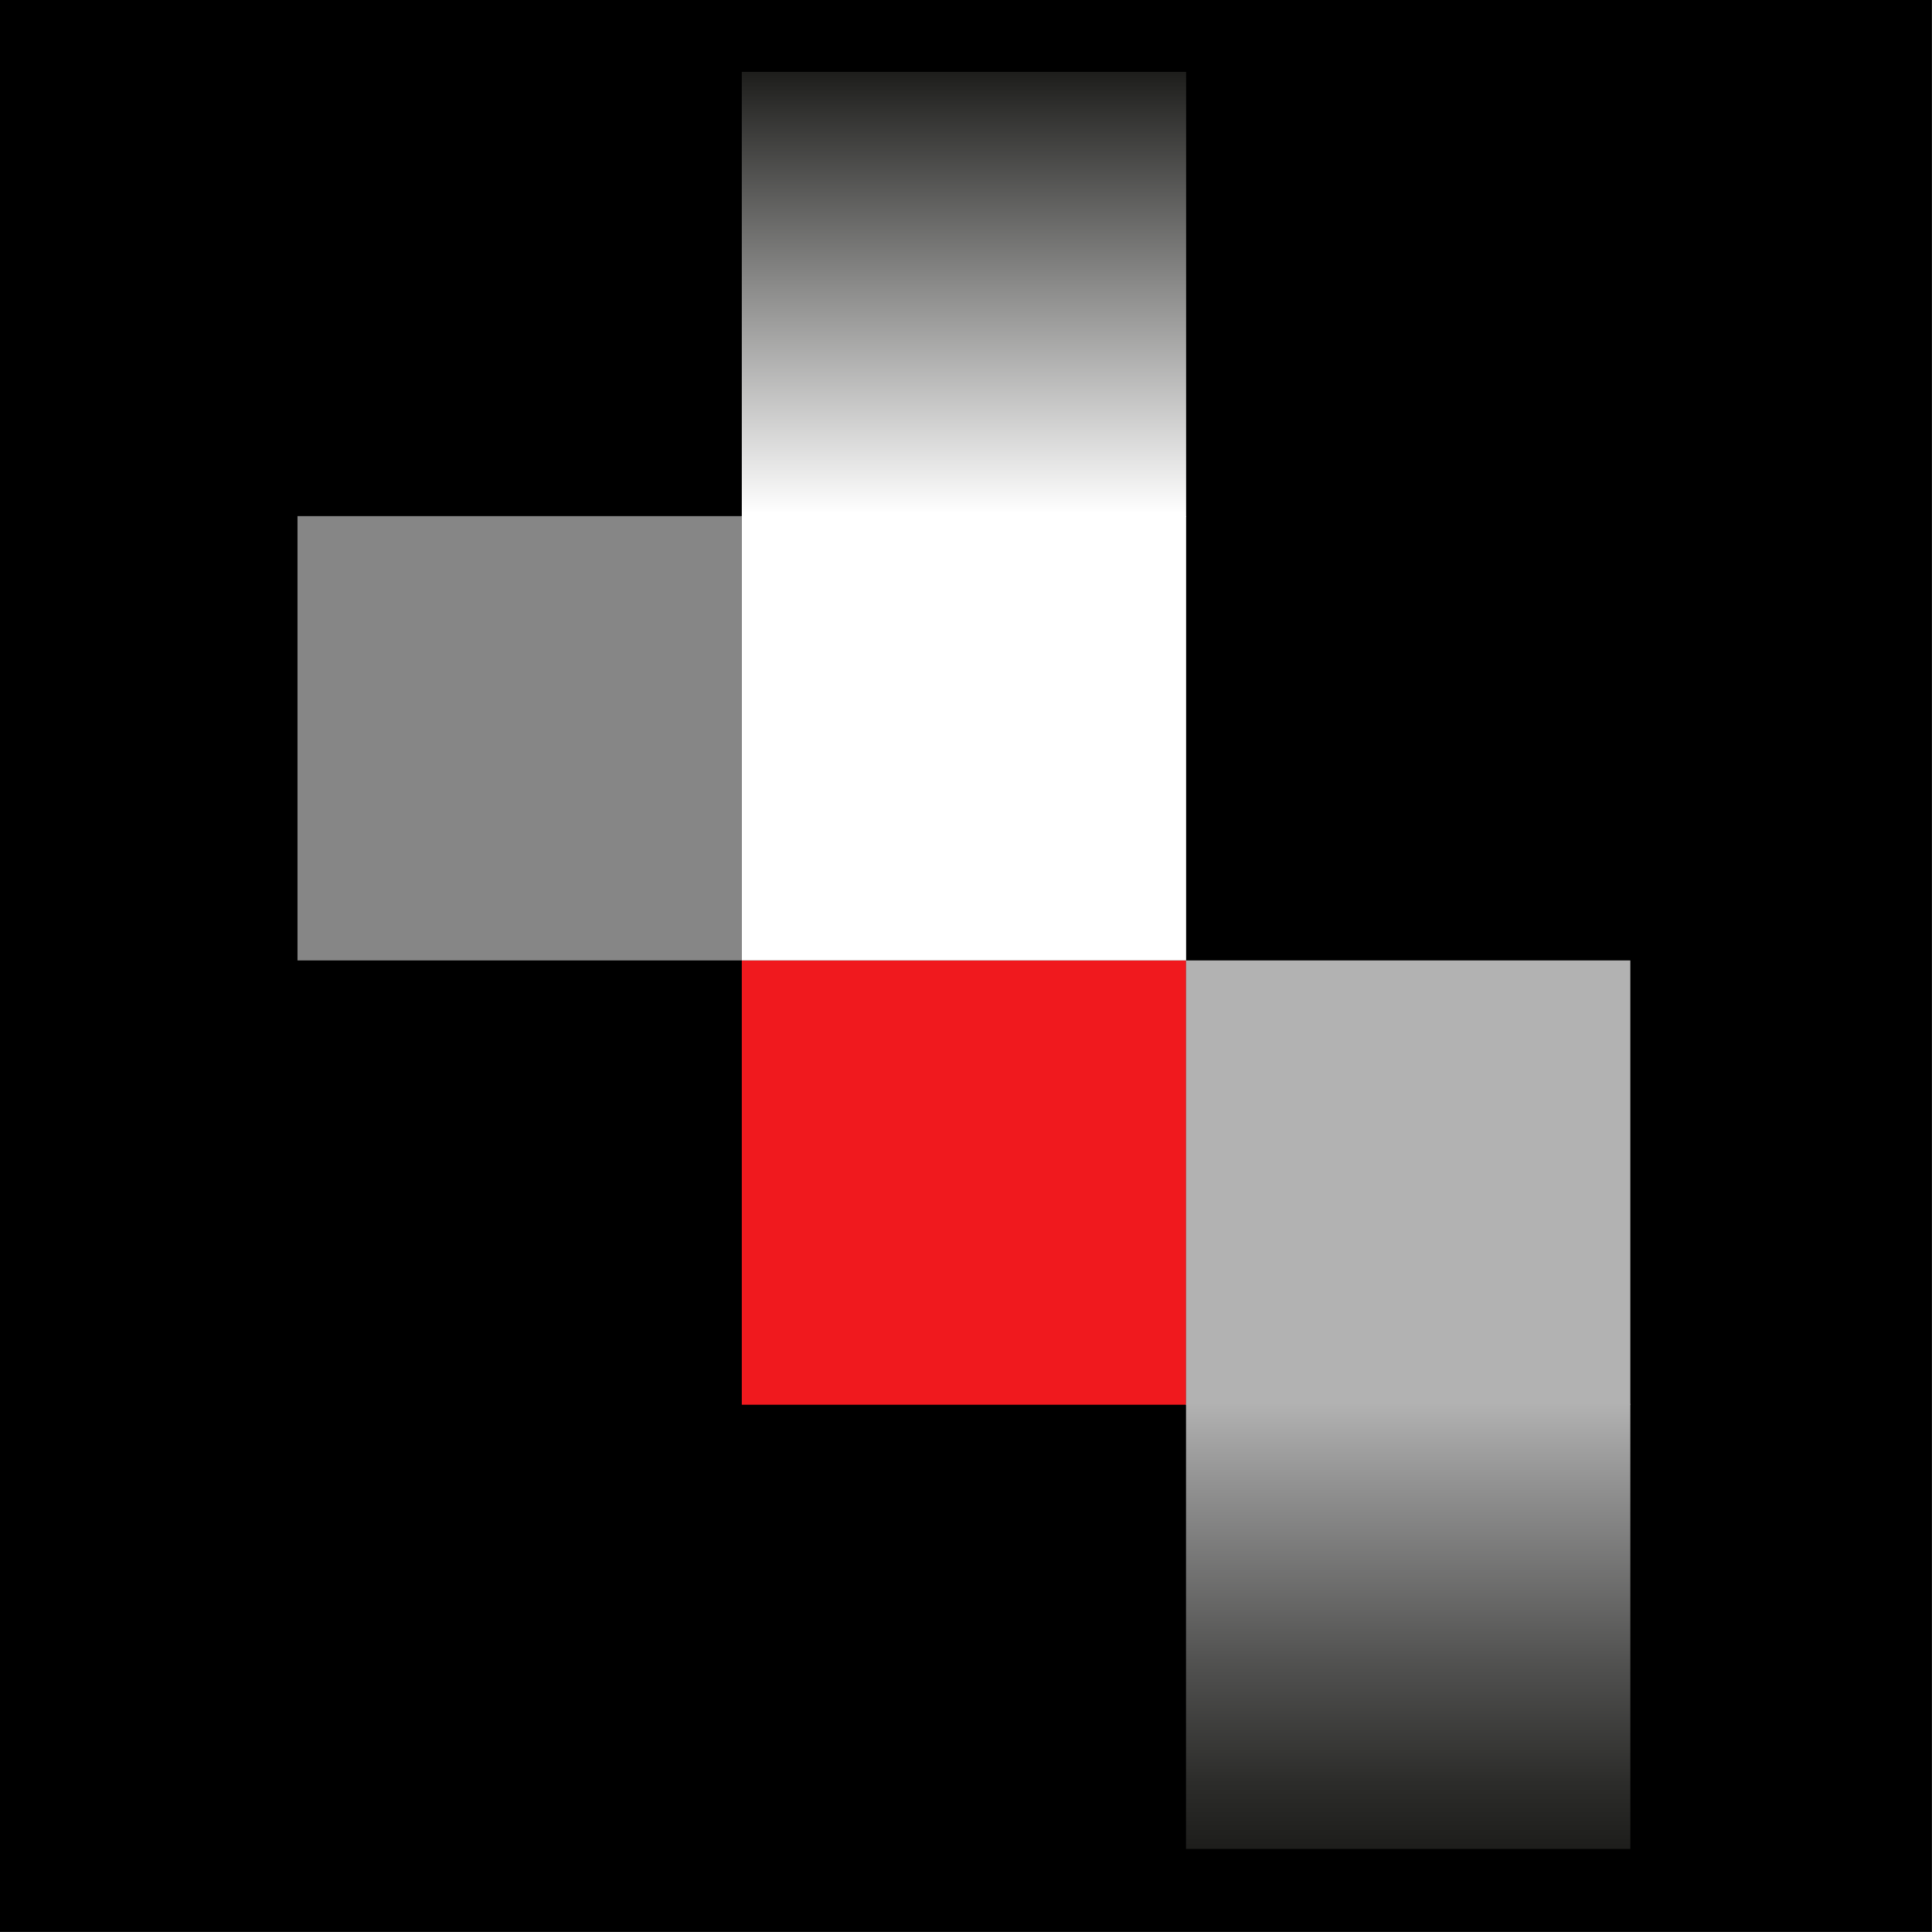
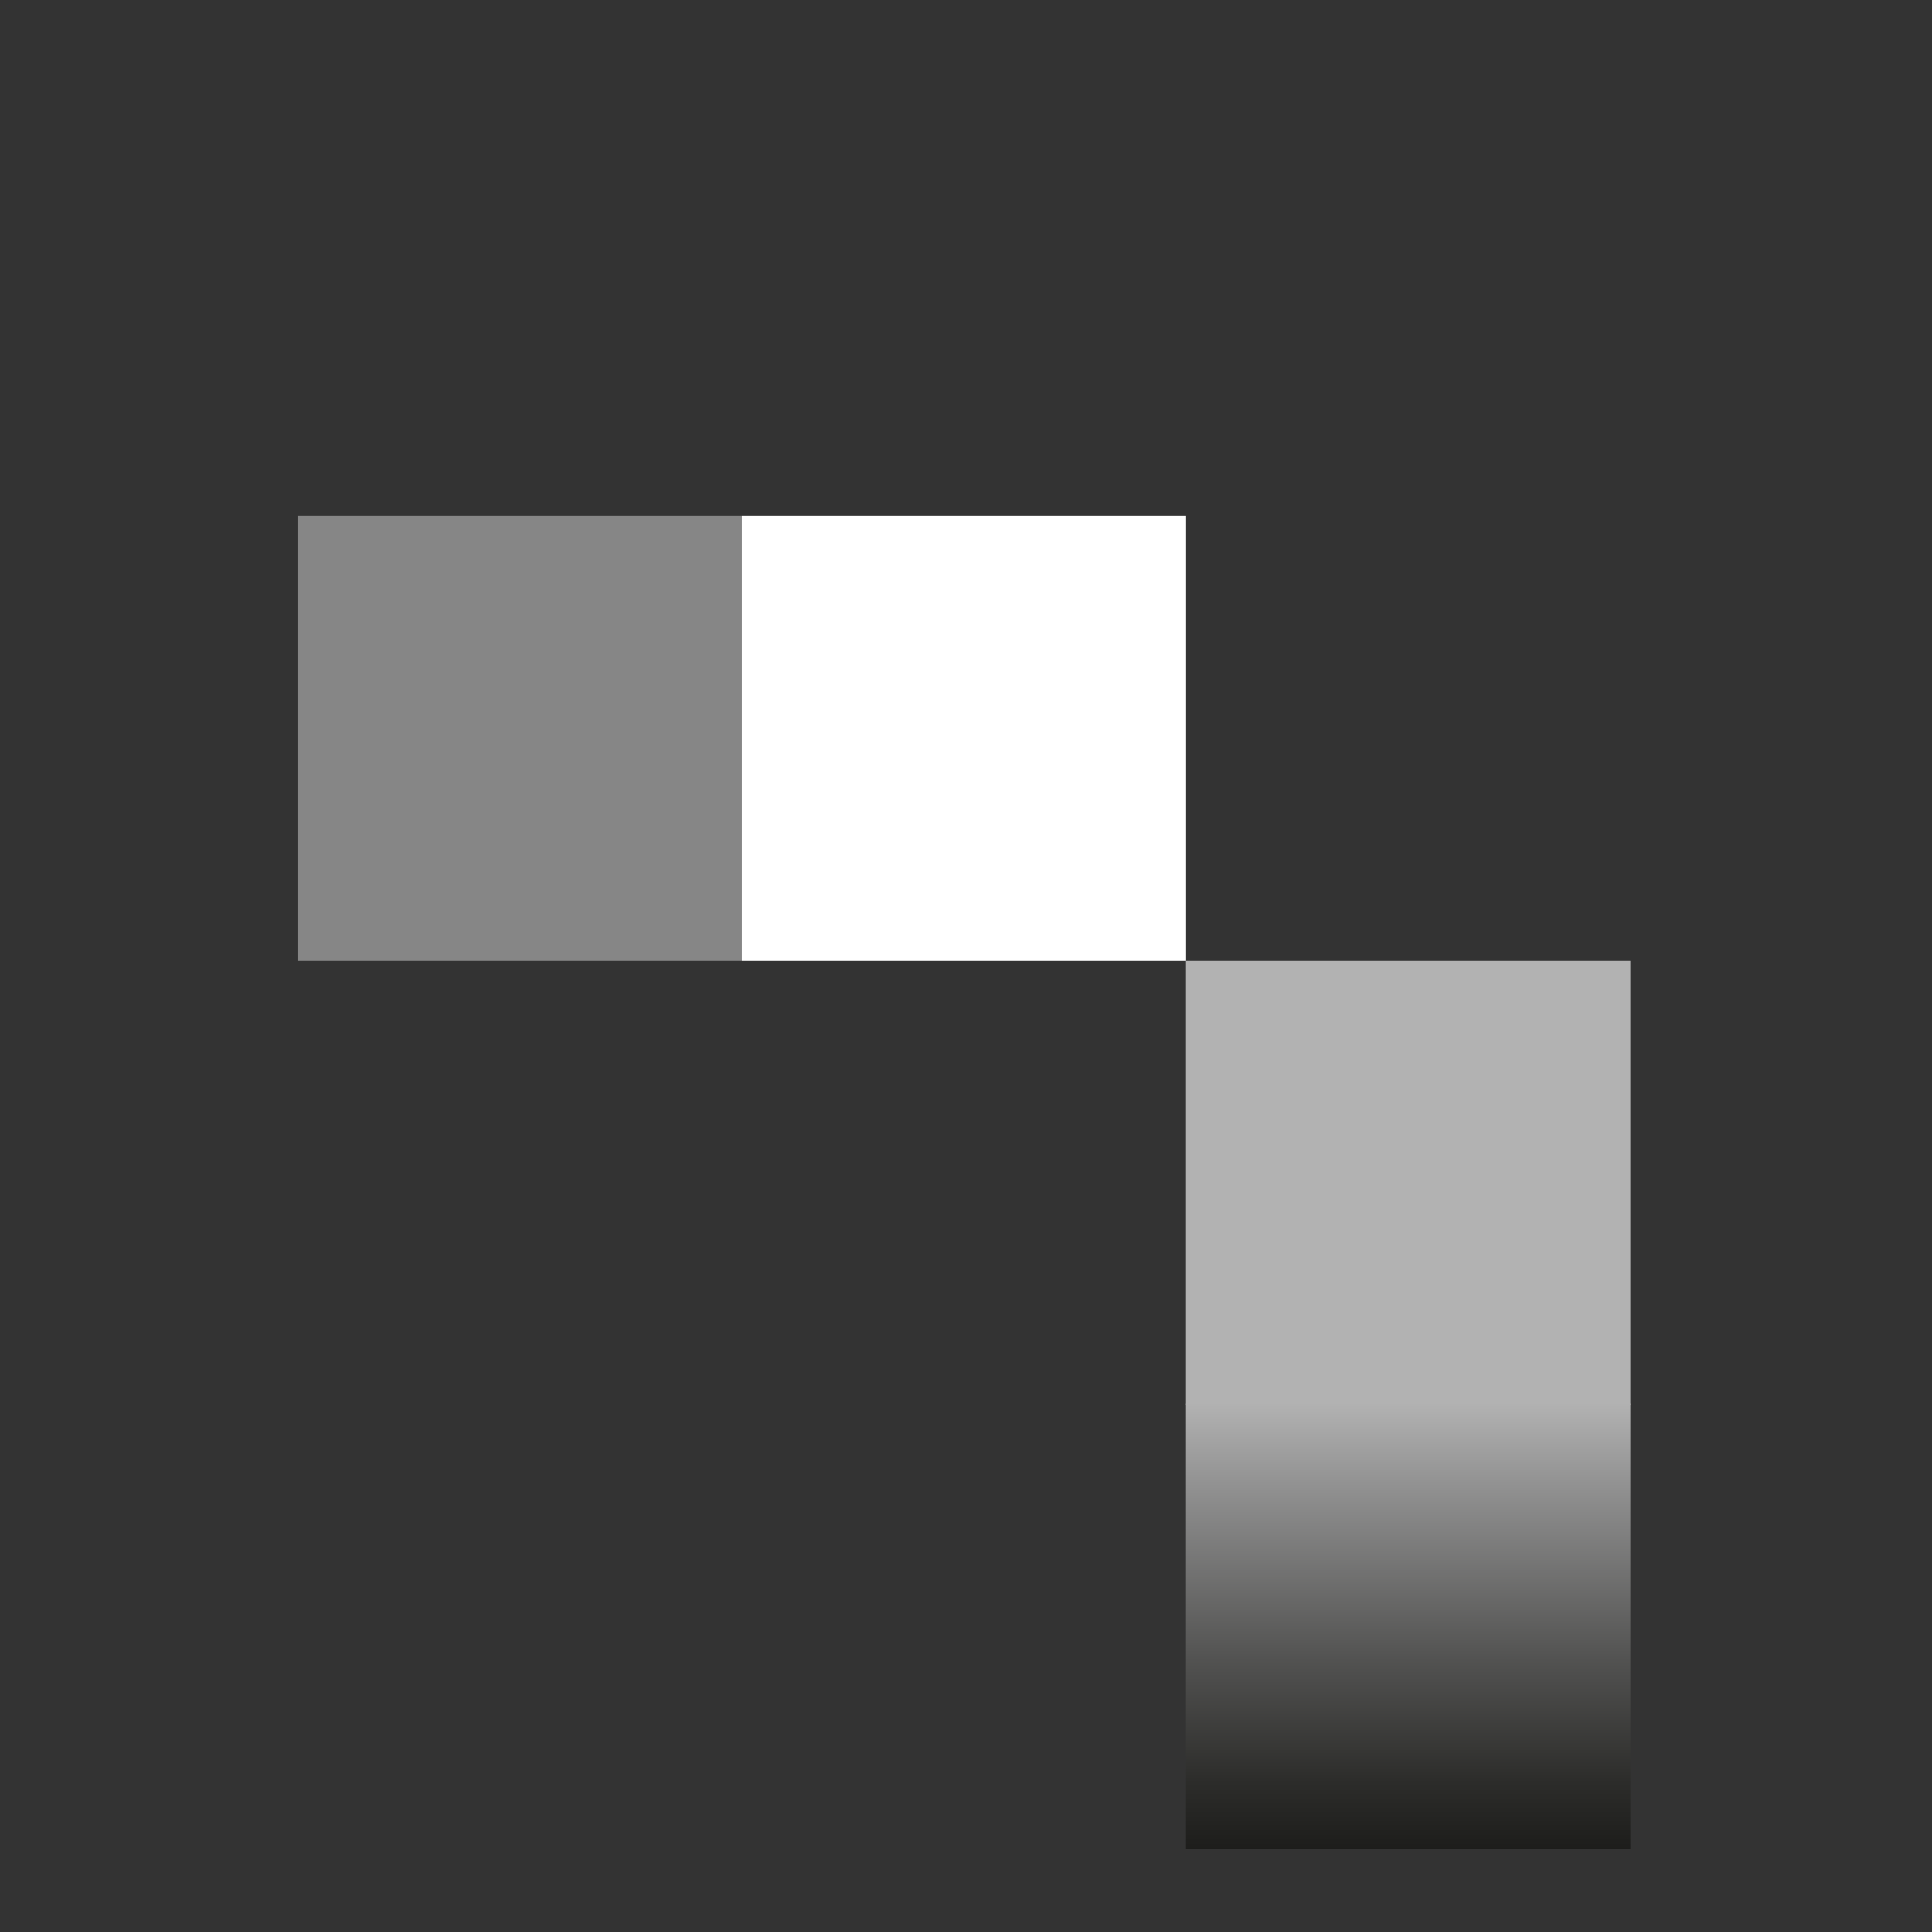
<svg xmlns="http://www.w3.org/2000/svg" xmlns:ns1="http://www.inkscape.org/namespaces/inkscape" xmlns:ns2="http://sodipodi.sourceforge.net/DTD/sodipodi-0.dtd" width="50mm" height="50mm" viewBox="0 0 50 50" version="1.1" id="svg1" ns1:version="1.4.2 (f4327f4, 2025-05-13)" ns2:docname="Serviceplan-Logo.svg">
  <rect x="0" y="0" width="50" height="50" fill="#333333" stroke="none" />
  <ns2:namedview id="namedview1" pagecolor="#ffffff" bordercolor="#000000" borderopacity="0.25" ns1:showpageshadow="2" ns1:pageopacity="0.0" ns1:pagecheckerboard="0" ns1:deskcolor="#d1d1d1" ns1:document-units="mm" ns1:zoom="3.2378308" ns1:cx="160.13808" ns1:cy="107.63379" ns1:window-width="2400" ns1:window-height="1529" ns1:window-x="-8" ns1:window-y="-8" ns1:window-maximized="1" ns1:current-layer="layer1" />
  <defs id="defs1">
    <linearGradient id="linear-gradient-2" x1="147.39" y1="467.19" x2="148.29" y2="467.19" gradientTransform="matrix(0,-14.42,-14.42,0,6764.88,2140.421)" gradientUnits="userSpaceOnUse">
      <stop offset="0" stop-color="#fff" id="stop6" />
      <stop offset="1" stop-color="#1d1d1b" id="stop7" />
    </linearGradient>
    <linearGradient id="linear-gradient" x1="147.1" y1="460.72" x2="148.01" y2="460.72" gradientTransform="matrix(0,14.42,14.42,0,-6602.074,-2079.945)" gradientUnits="userSpaceOnUse">
      <stop offset="0" stop-color="#b2b2b2" id="stop1" />
      <stop offset="0.18" stop-color="#929292" id="stop2" />
      <stop offset="0.57" stop-color="#535352" id="stop3" />
      <stop offset="0.85" stop-color="#2c2c2a" id="stop4" />
      <stop offset="1" stop-color="#1d1d1b" id="stop5" />
    </linearGradient>
  </defs>
  <g ns1:label="Layer 1" ns1:groupmode="layer" id="layer1">
    <g id="g1" transform="scale(0.881)">
-       <rect x="0" y="0" width="56.743" height="56.743" id="rect7" style="stroke-width:0.265" />
-       <rect class="cls-2" x="21.791" y="28.213" width="13.052" height="13.052" id="rect8" style="fill:#f0191e;stroke-width:0.265" />
      <rect class="cls-3" x="34.84" y="28.213" width="13.052" height="13.052" id="rect9" style="fill:#b2b2b2;stroke-width:0.265" />
      <rect class="cls-6" x="8.739" y="15.161" width="13.052" height="13.052" id="rect11" style="fill:#868686;stroke-width:0.265" />
      <rect class="cls-7" x="21.791" y="15.161" width="13.052" height="13.052" id="rect12" style="fill:#ffffff;stroke-width:0.265" />
-       <rect class="cls-9" x="21.791" y="2.111" width="13.052" height="13.073" id="rect13" style="fill:url(#linear-gradient-2);stroke-width:0.265" />
      <rect class="cls-5" x="34.84" y="41.241" width="13.052" height="13.073" id="rect10" style="fill:url(#linear-gradient);stroke-width:0.265" />
    </g>
  </g>
</svg>